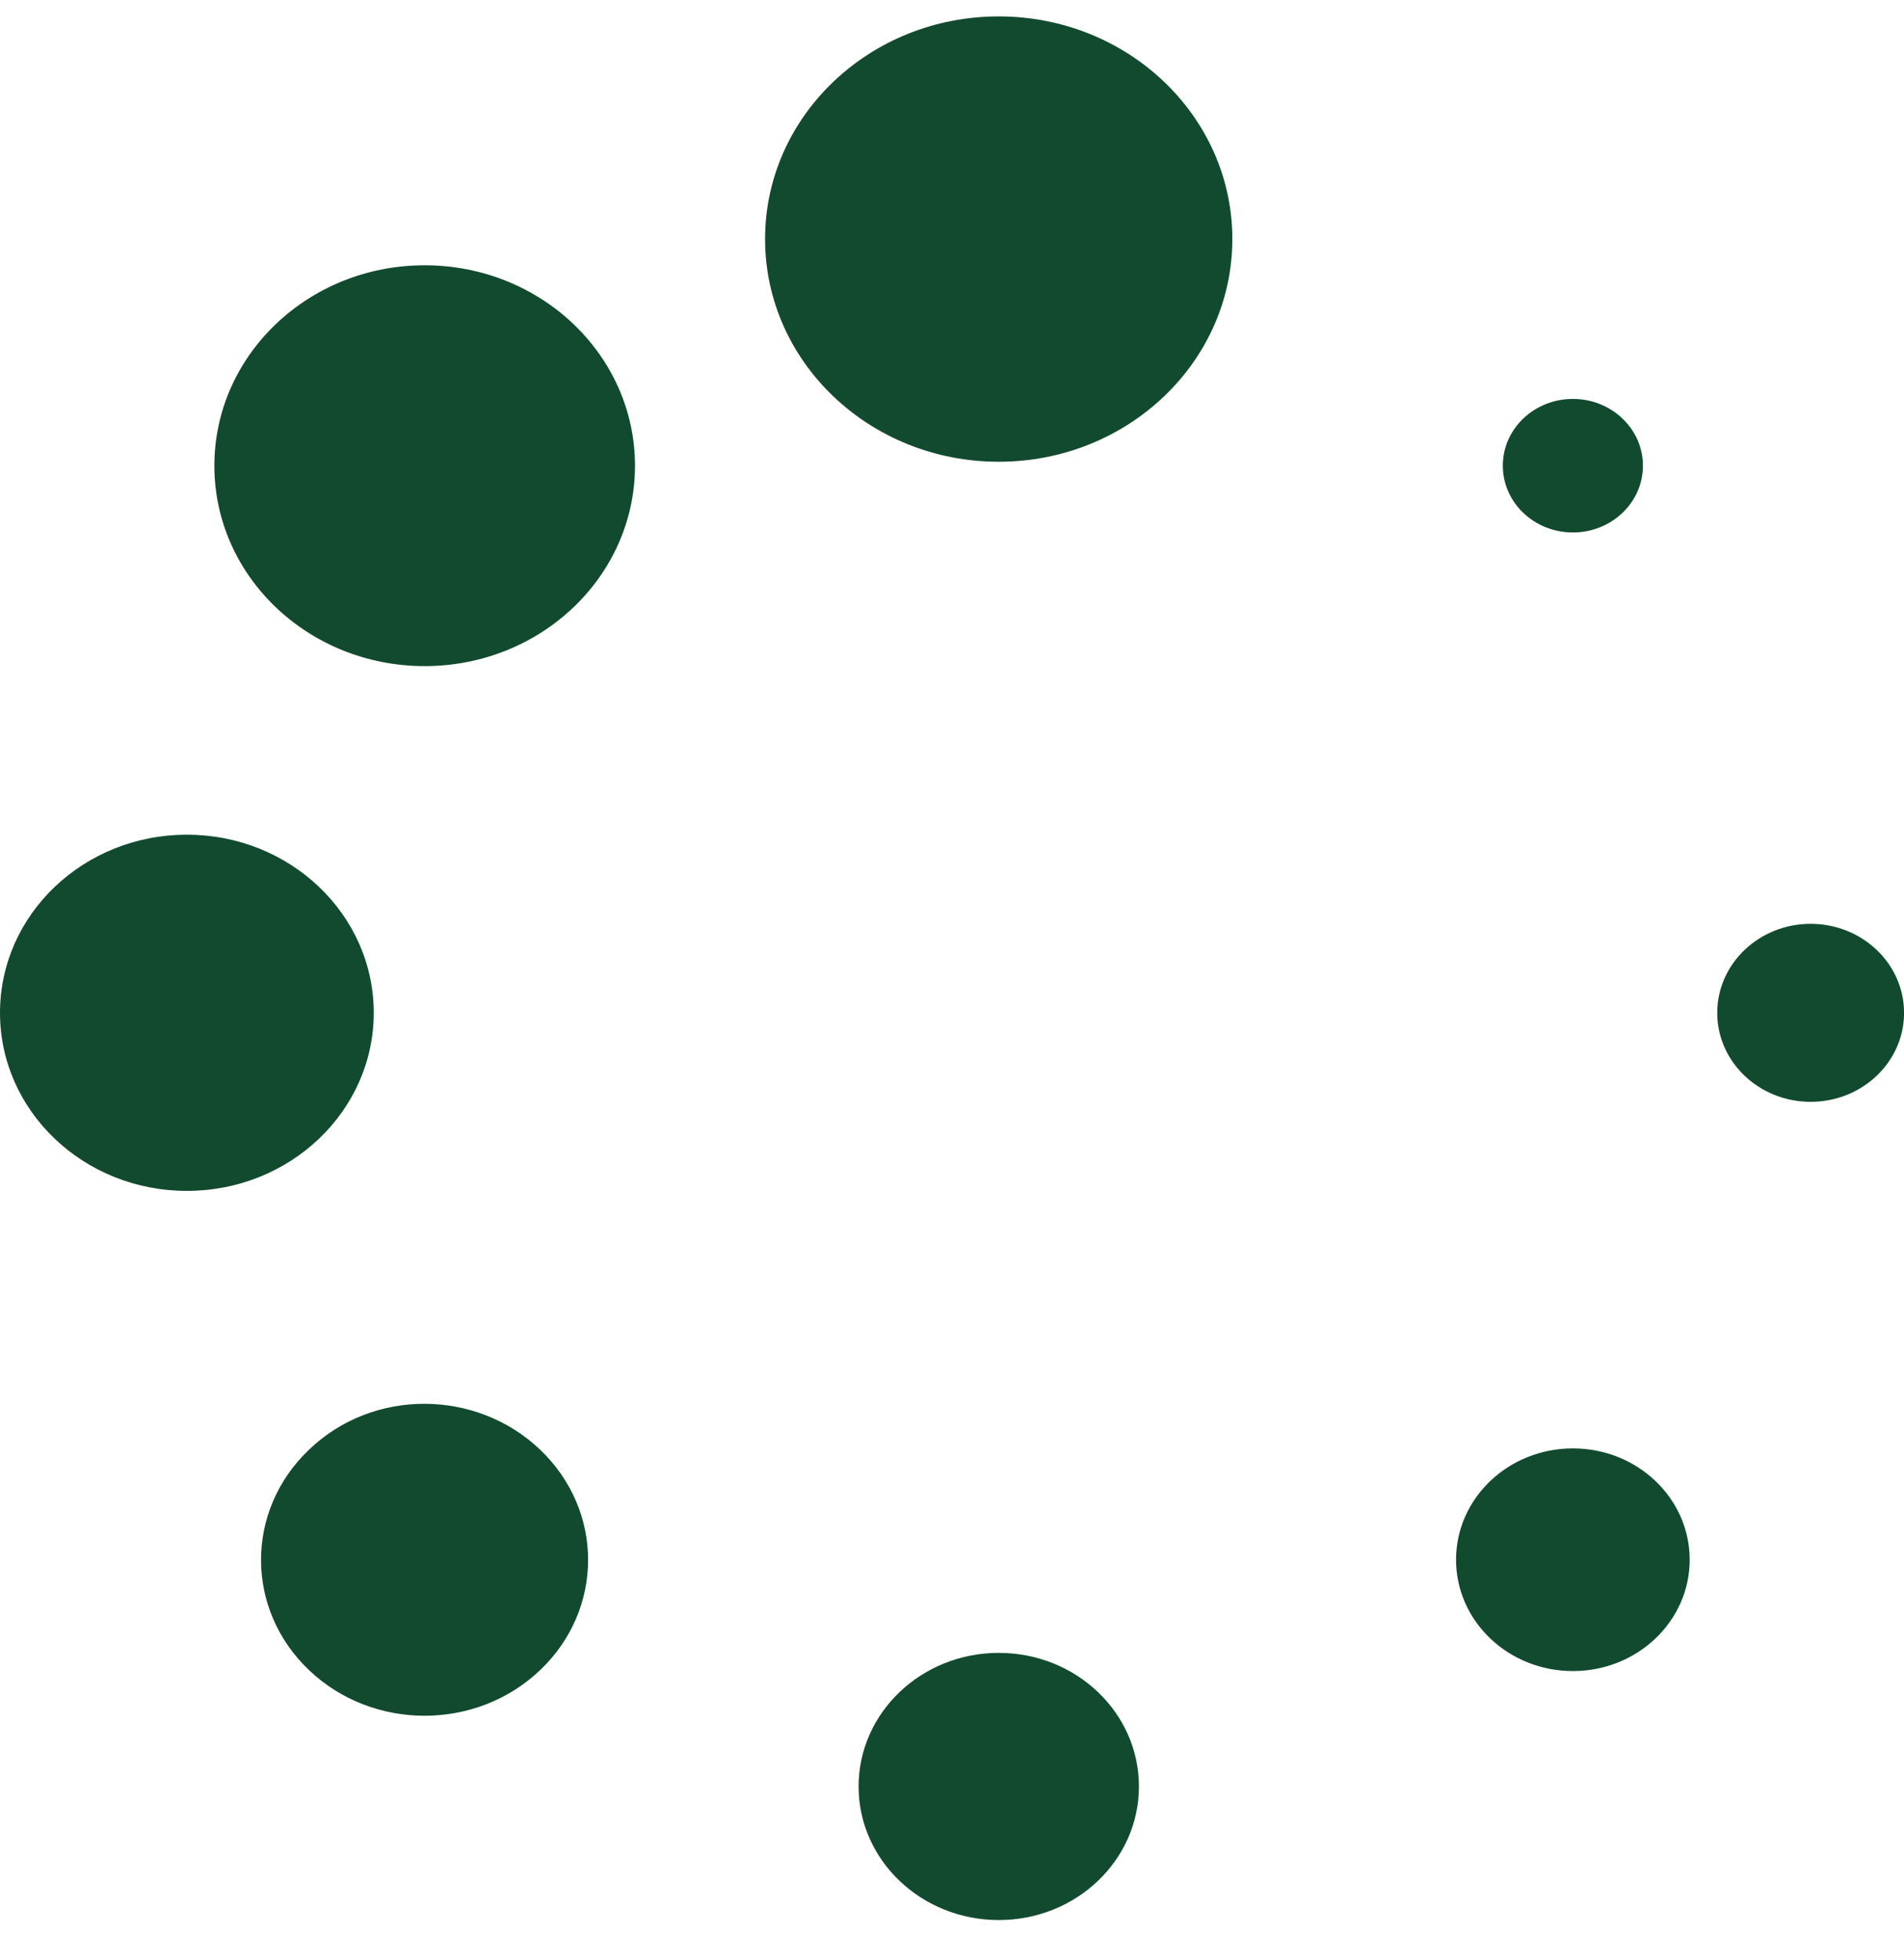
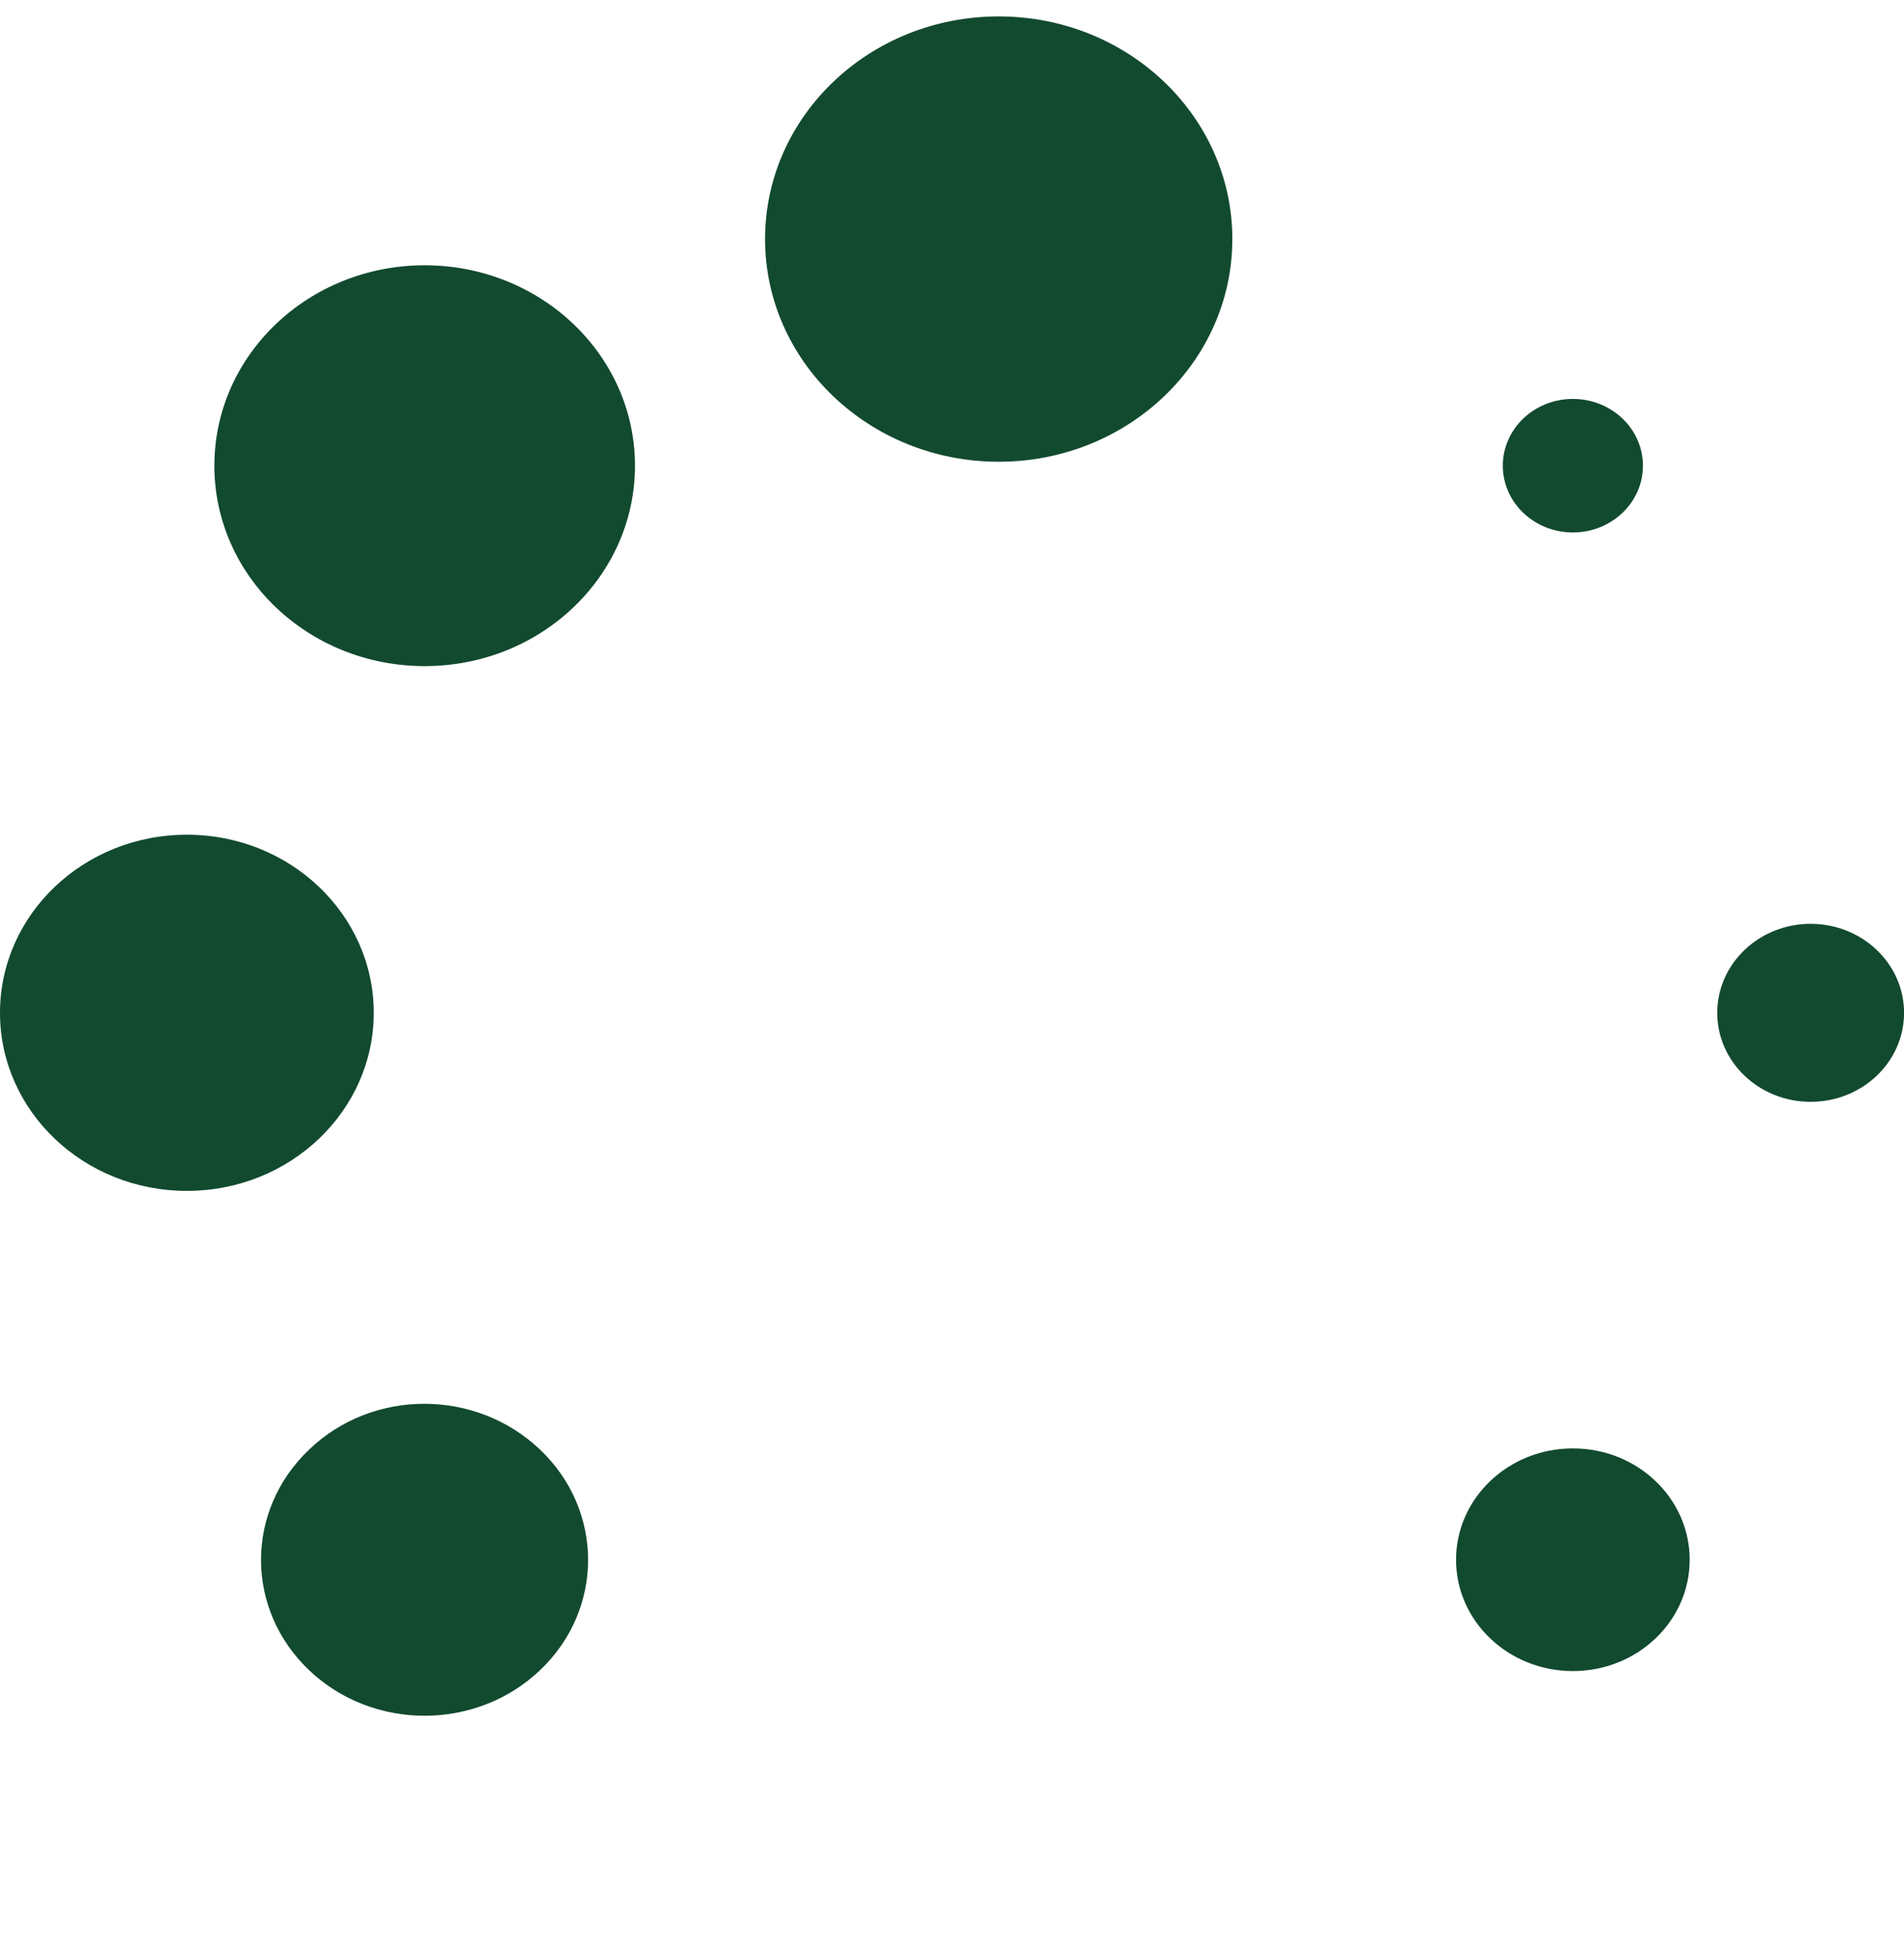
<svg xmlns="http://www.w3.org/2000/svg" width="34" height="35" viewBox="0 0 34 35" fill="none">
  <path d="M17.834 8.247C20.138 8.247 22.006 6.466 22.006 4.27C22.006 2.073 20.138 0.293 17.834 0.293C15.53 0.293 13.662 2.073 13.662 4.27C13.662 6.466 15.53 8.247 17.834 8.247Z" fill="#124A2F" />
-   <path d="M17.835 34.293C19.218 34.293 20.338 33.225 20.338 31.907C20.338 30.59 19.218 29.521 17.835 29.521C16.453 29.521 15.332 30.59 15.332 31.907C15.332 33.225 16.453 34.293 17.835 34.293Z" fill="#124A2F" />
  <path d="M7.583 11.897C9.657 11.897 11.339 10.295 11.339 8.318C11.339 6.341 9.657 4.738 7.583 4.738C5.509 4.738 3.828 6.341 3.828 8.318C3.828 10.295 5.509 11.897 7.583 11.897Z" fill="#124A2F" />
  <path d="M28.087 29.846C29.239 29.846 30.173 28.956 30.173 27.858C30.173 26.759 29.239 25.869 28.087 25.869C26.935 25.869 26.001 26.759 26.001 27.858C26.001 28.956 26.935 29.846 28.087 29.846Z" fill="#124A2F" />
  <path d="M3.337 21.27C5.179 21.27 6.674 19.846 6.674 18.089C6.674 16.332 5.179 14.908 3.337 14.908C1.494 14.908 -0 16.332 -0 18.089C-0 19.846 1.494 21.27 3.337 21.27Z" fill="#124A2F" />
  <path d="M32.333 19.679C33.254 19.679 34.001 18.968 34.001 18.09C34.001 17.212 33.254 16.5 32.333 16.5C31.412 16.5 30.665 17.212 30.665 18.09C30.665 18.968 31.412 19.679 32.333 19.679Z" fill="#124A2F" />
  <path d="M5.517 25.893C4.376 26.981 4.376 28.741 5.517 29.828C6.657 30.916 8.506 30.916 9.646 29.828C10.787 28.741 10.787 26.981 9.646 25.893C8.506 24.804 6.658 24.794 5.517 25.893Z" fill="#124A2F" />
  <path d="M28.087 9.51C28.778 9.51 29.338 8.976 29.338 8.317C29.338 7.659 28.778 7.125 28.087 7.125C27.396 7.125 26.836 7.659 26.836 8.317C26.836 8.976 27.396 9.51 28.087 9.51Z" fill="#124A2F" />
</svg>